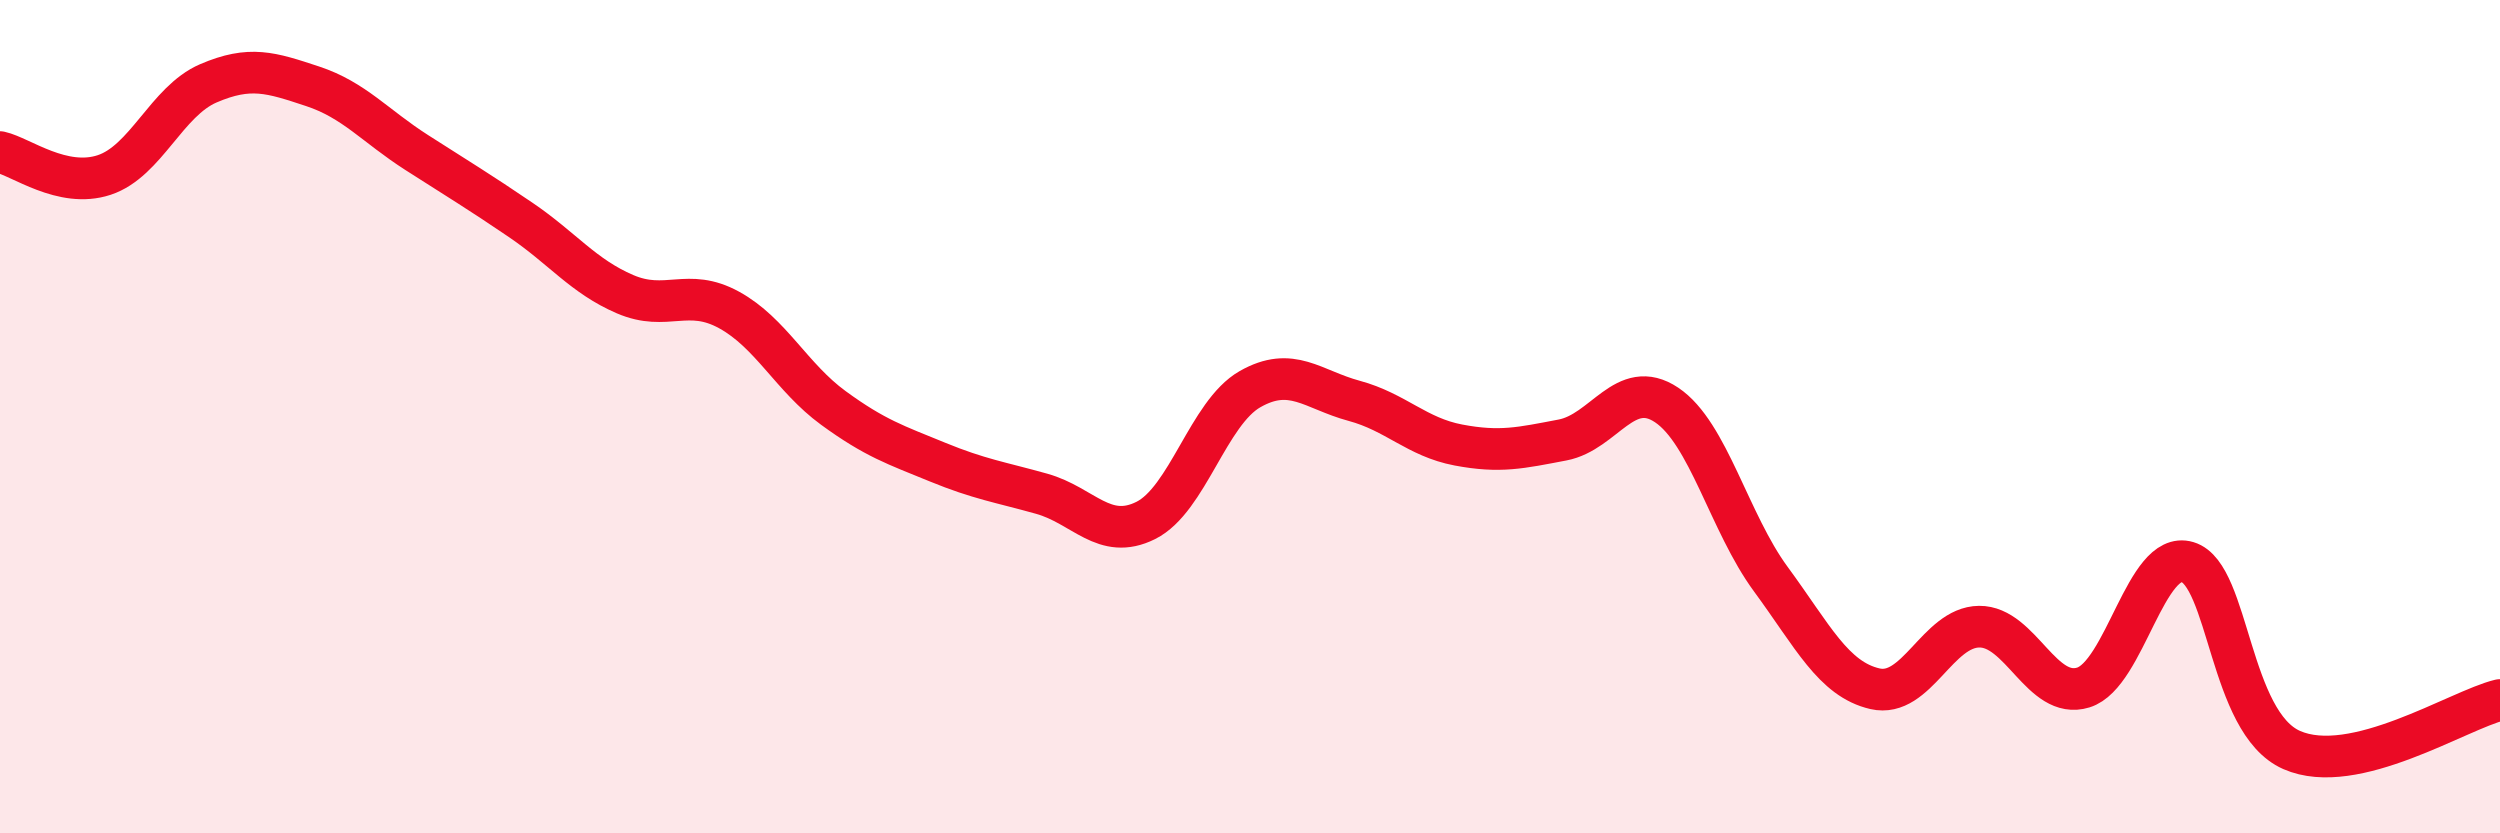
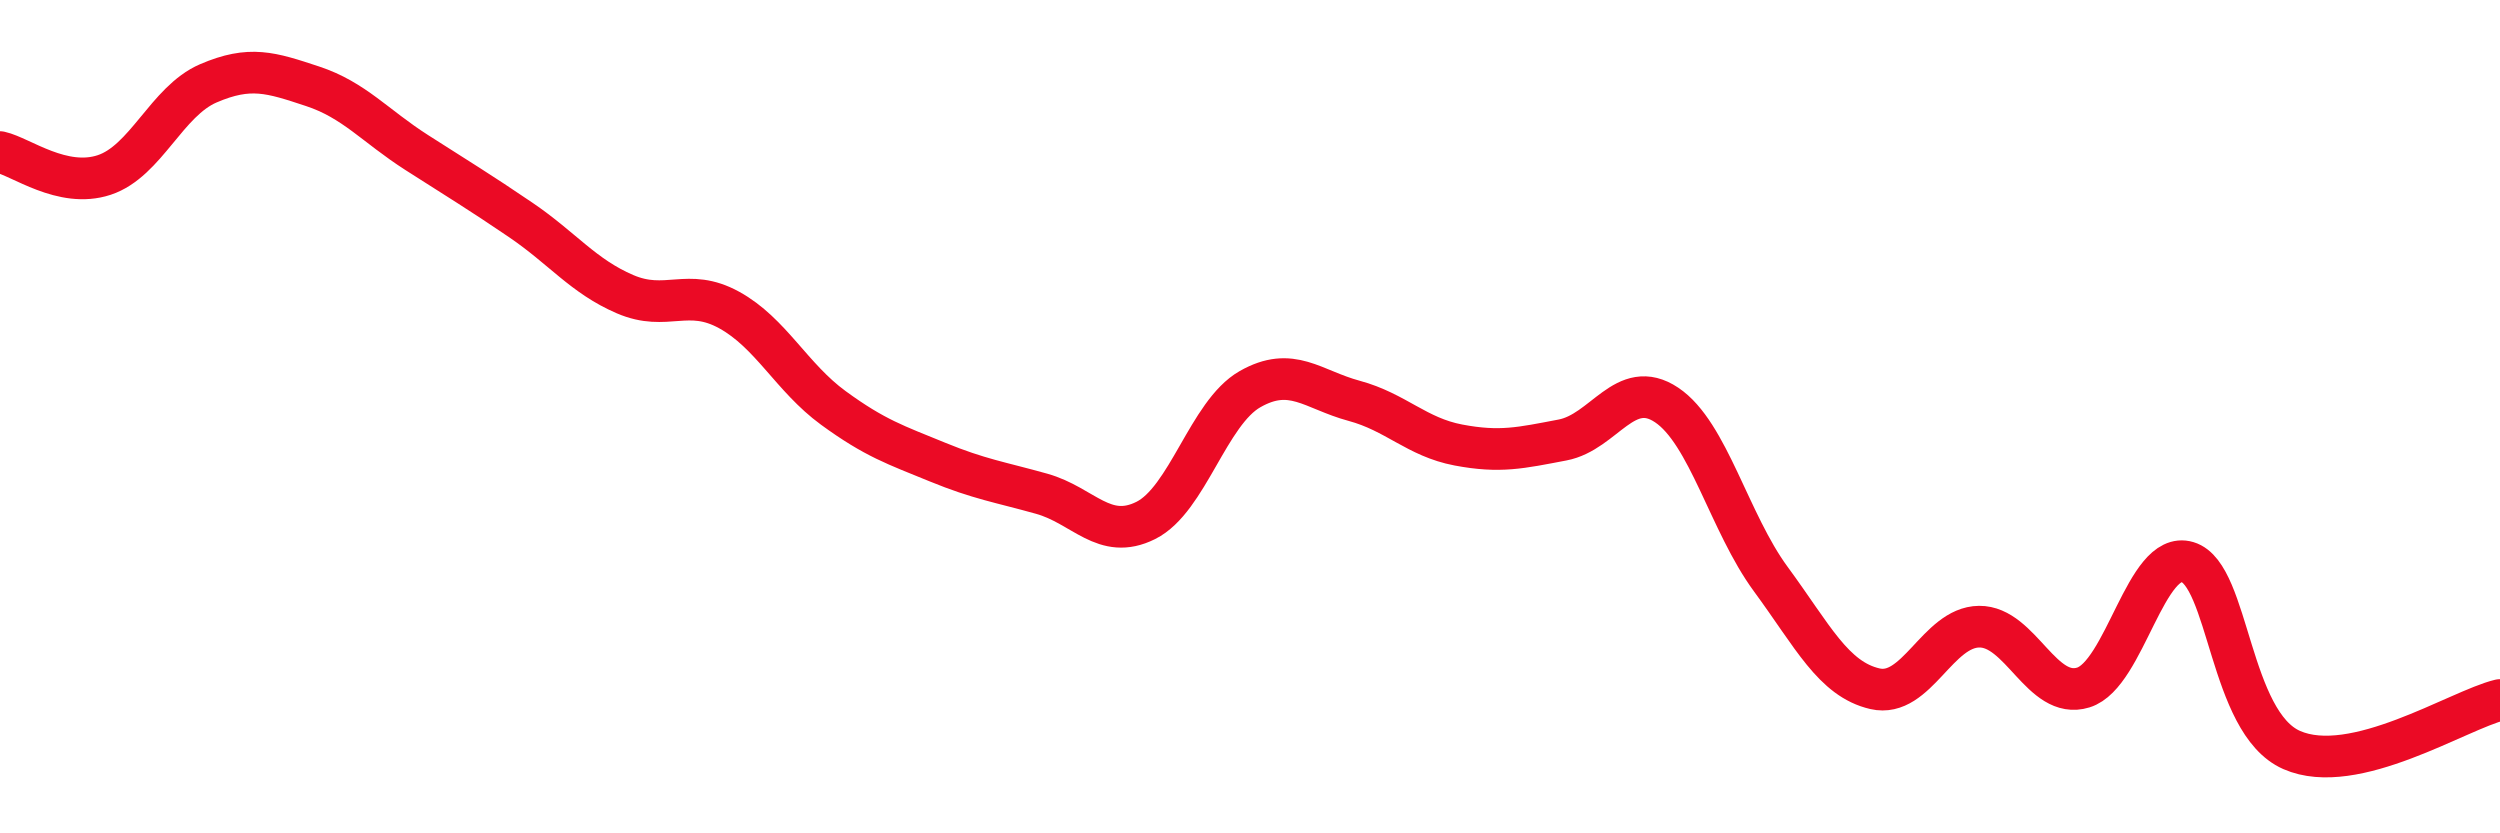
<svg xmlns="http://www.w3.org/2000/svg" width="60" height="20" viewBox="0 0 60 20">
-   <path d="M 0,3.65 C 0.5,3.76 1.5,4.53 2.5,4.2 C 3.5,3.87 4,2.43 5,2 C 6,1.57 6.5,1.74 7.5,2.07 C 8.5,2.4 9,3.02 10,3.66 C 11,4.3 11.5,4.6 12.5,5.28 C 13.5,5.96 14,6.63 15,7.06 C 16,7.49 16.5,6.89 17.5,7.44 C 18.5,7.99 19,9.06 20,9.79 C 21,10.52 21.5,10.68 22.5,11.09 C 23.5,11.5 24,11.57 25,11.85 C 26,12.13 26.5,12.99 27.5,12.49 C 28.5,11.99 29,9.91 30,9.34 C 31,8.77 31.5,9.35 32.5,9.62 C 33.5,9.89 34,10.49 35,10.68 C 36,10.87 36.5,10.75 37.5,10.56 C 38.5,10.37 39,9.05 40,9.72 C 41,10.39 41.5,12.54 42.5,13.9 C 43.5,15.26 44,16.3 45,16.53 C 46,16.76 46.5,15.05 47.5,15.04 C 48.5,15.03 49,16.81 50,16.5 C 51,16.19 51.5,13.19 52.5,13.49 C 53.5,13.79 53.5,17.34 55,18 C 56.5,18.66 59,17.04 60,16.8L60 20L0 20Z" fill="#EB0A25" opacity="0.1" stroke-linecap="round" stroke-linejoin="round" />
  <path d="M 0,3.65 C 0.5,3.76 1.5,4.53 2.5,4.2 C 3.5,3.87 4,2.43 5,2 C 6,1.57 6.5,1.74 7.5,2.07 C 8.5,2.4 9,3.02 10,3.66 C 11,4.3 11.5,4.6 12.5,5.28 C 13.5,5.96 14,6.63 15,7.06 C 16,7.49 16.5,6.89 17.5,7.44 C 18.5,7.99 19,9.06 20,9.79 C 21,10.52 21.5,10.68 22.5,11.09 C 23.5,11.5 24,11.57 25,11.85 C 26,12.13 26.5,12.99 27.5,12.49 C 28.5,11.99 29,9.91 30,9.34 C 31,8.77 31.5,9.35 32.5,9.62 C 33.5,9.89 34,10.49 35,10.68 C 36,10.87 36.5,10.75 37.5,10.56 C 38.5,10.37 39,9.05 40,9.72 C 41,10.39 41.5,12.54 42.5,13.9 C 43.5,15.26 44,16.3 45,16.53 C 46,16.76 46.5,15.05 47.5,15.04 C 48.5,15.03 49,16.81 50,16.5 C 51,16.19 51.5,13.19 52.5,13.49 C 53.5,13.79 53.5,17.34 55,18 C 56.5,18.66 59,17.04 60,16.8" stroke="#EB0A25" stroke-width="1" fill="none" stroke-linecap="round" stroke-linejoin="round" />
</svg>